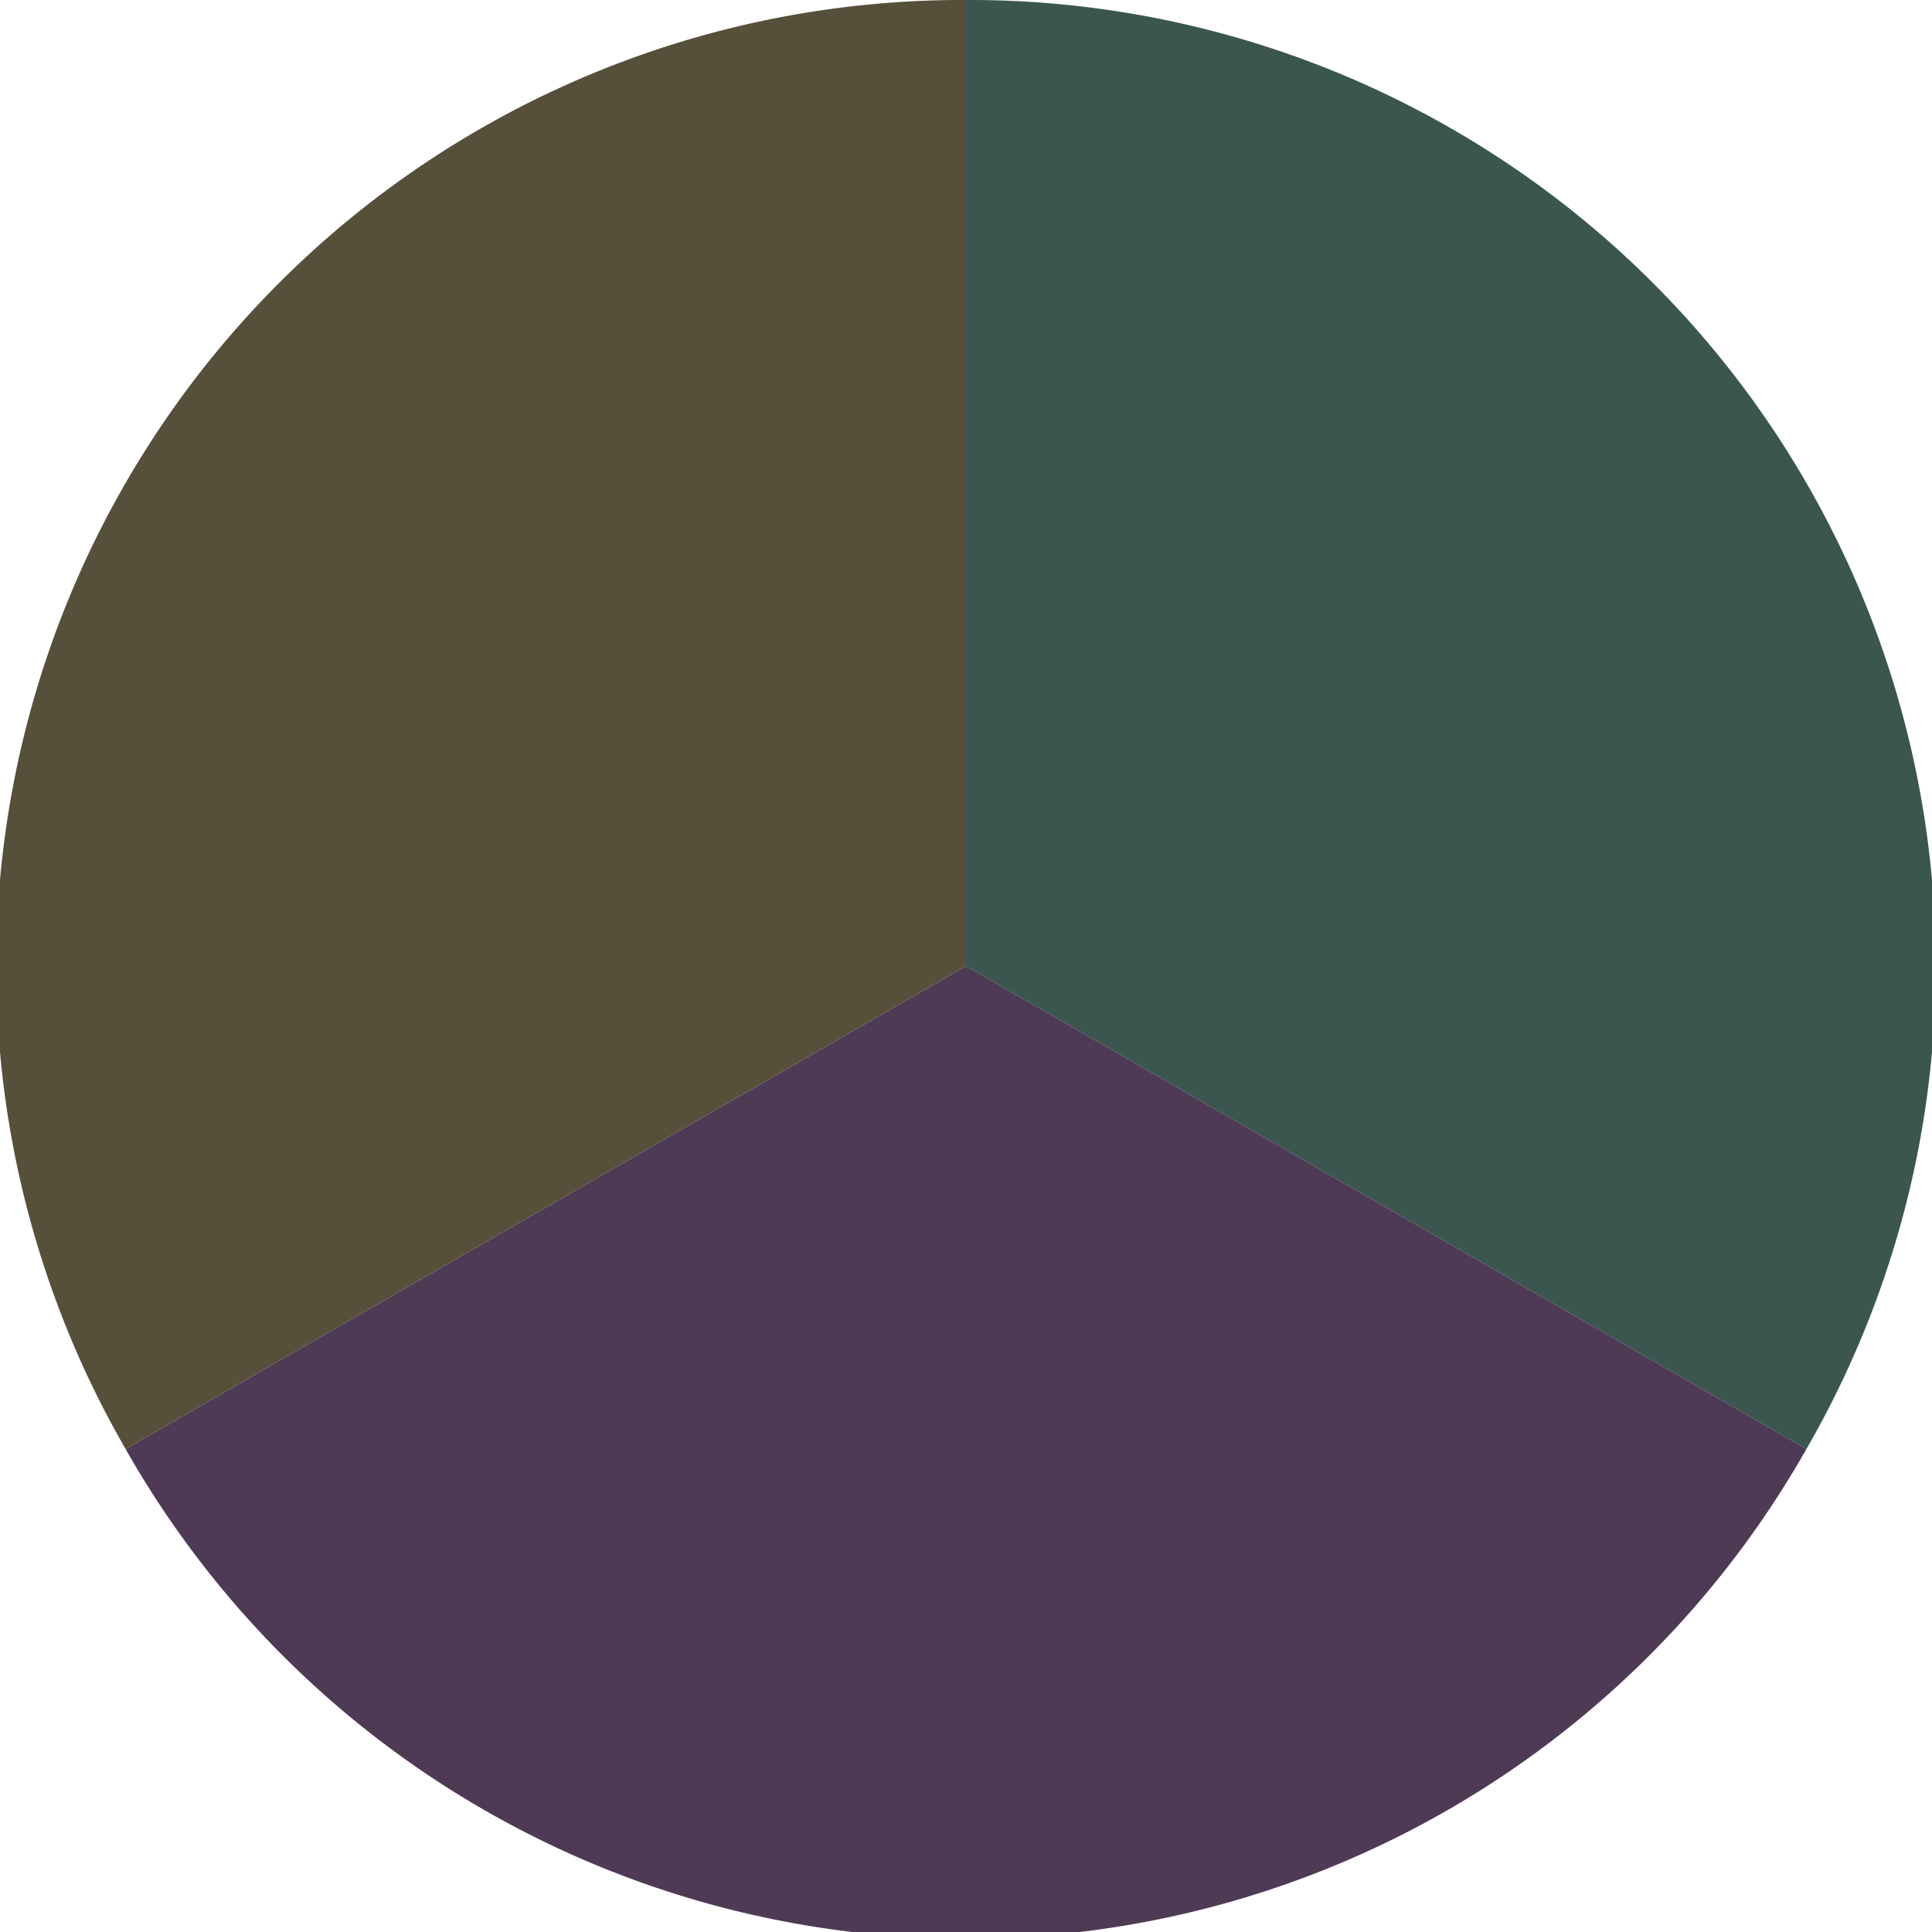
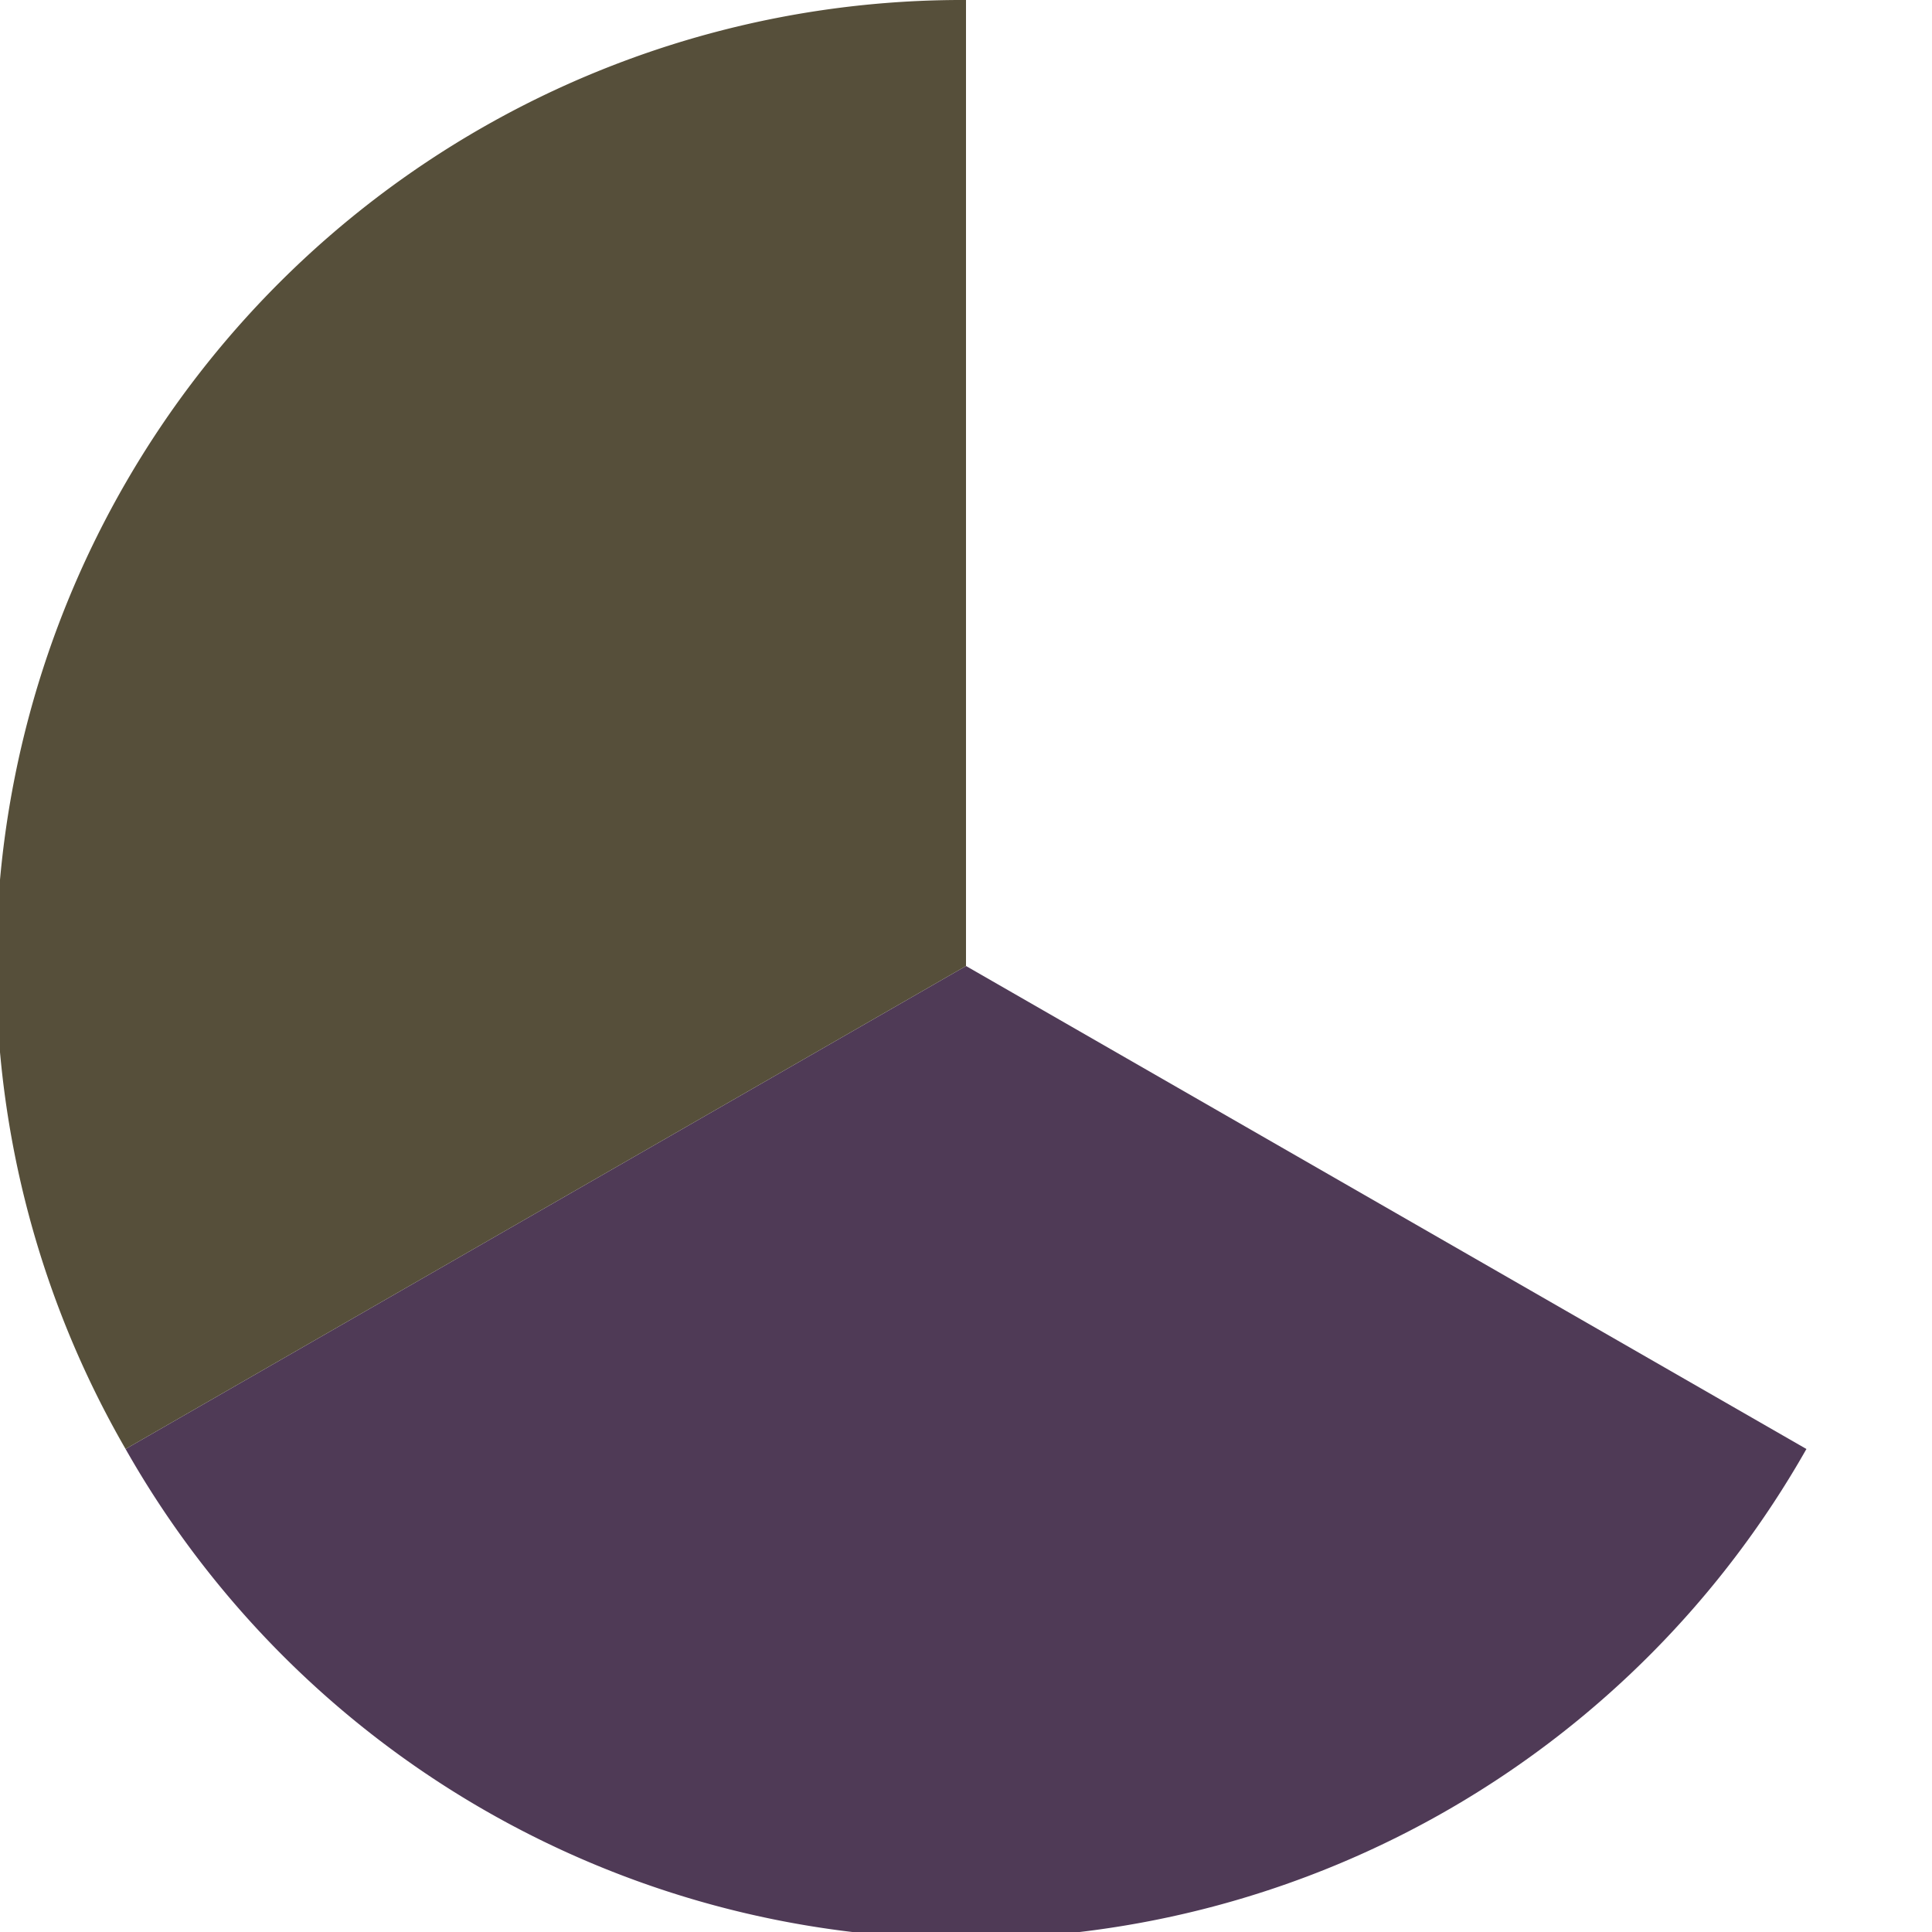
<svg xmlns="http://www.w3.org/2000/svg" width="500" height="500" viewBox="-1 -1 2 2">
-   <path d="M 0 -1               A 1,1 0 0,1 0.87 0.5             L 0,0              z" fill="#3a564f" />
  <path d="M 0.87 0.5               A 1,1 0 0,1 -0.87 0.5             L 0,0              z" fill="#4f3a56" />
  <path d="M -0.87 0.5               A 1,1 0 0,1 -0 -1             L 0,0              z" fill="#564f3a" />
</svg>